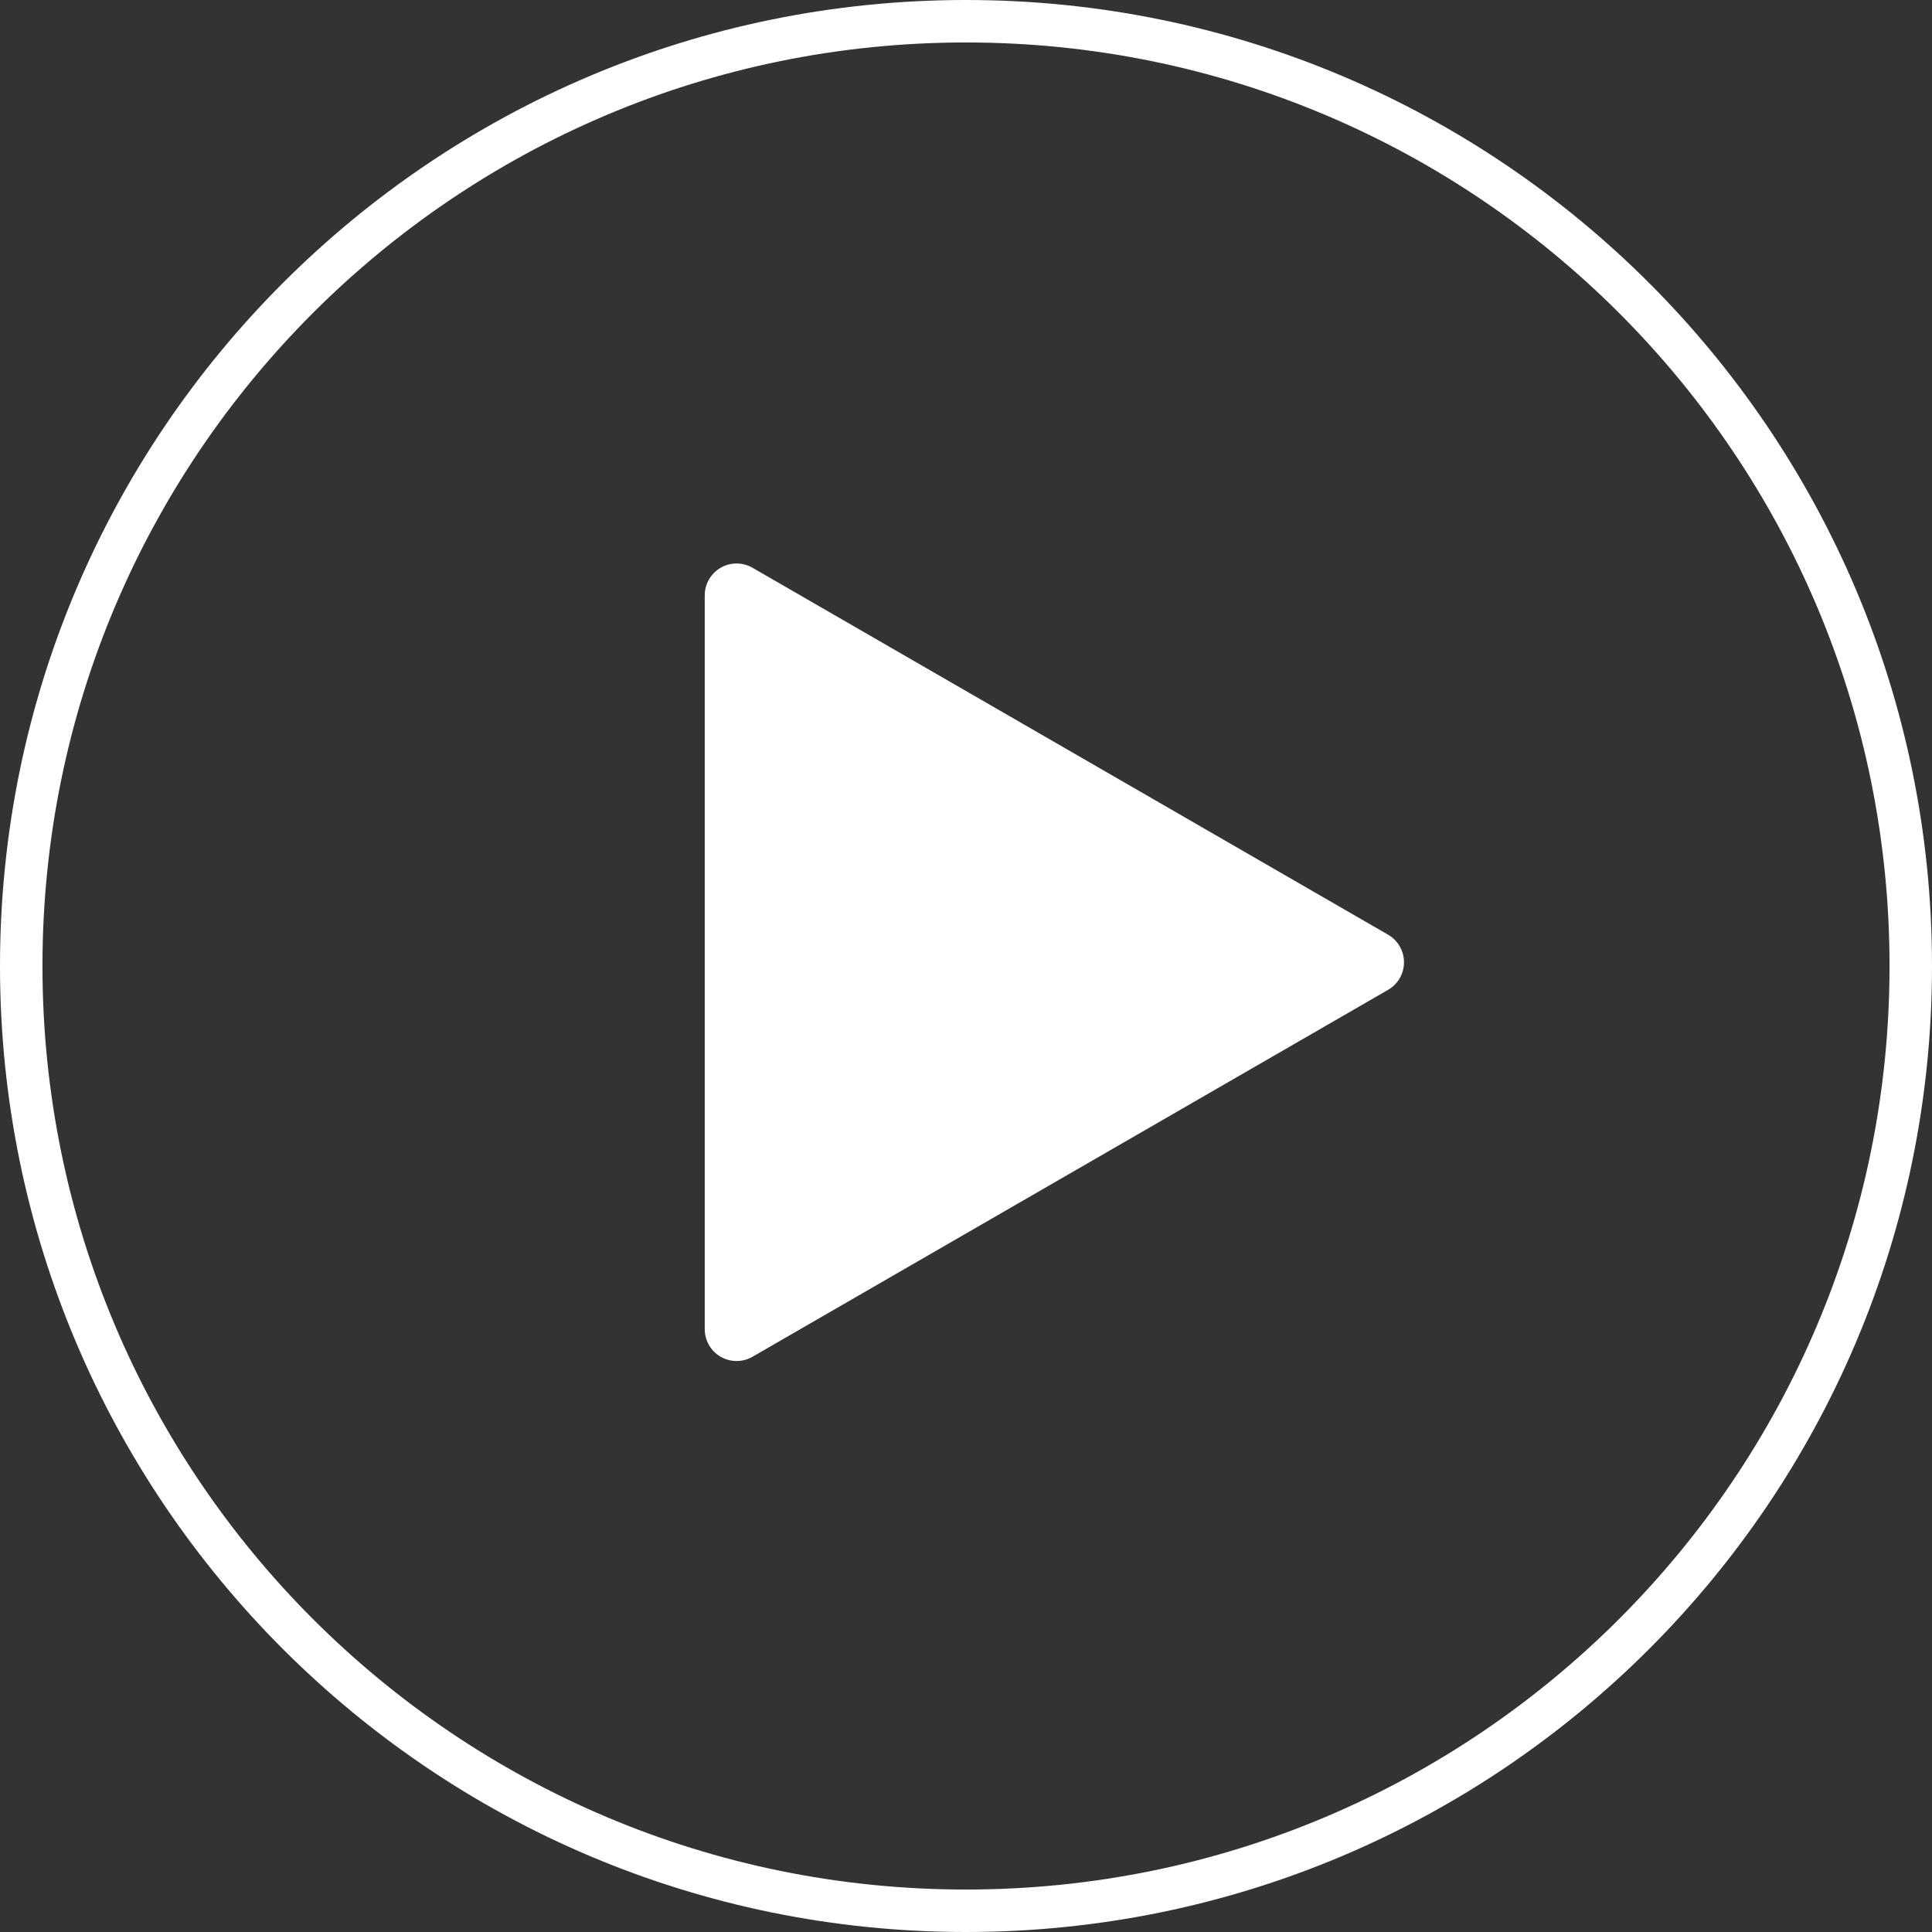
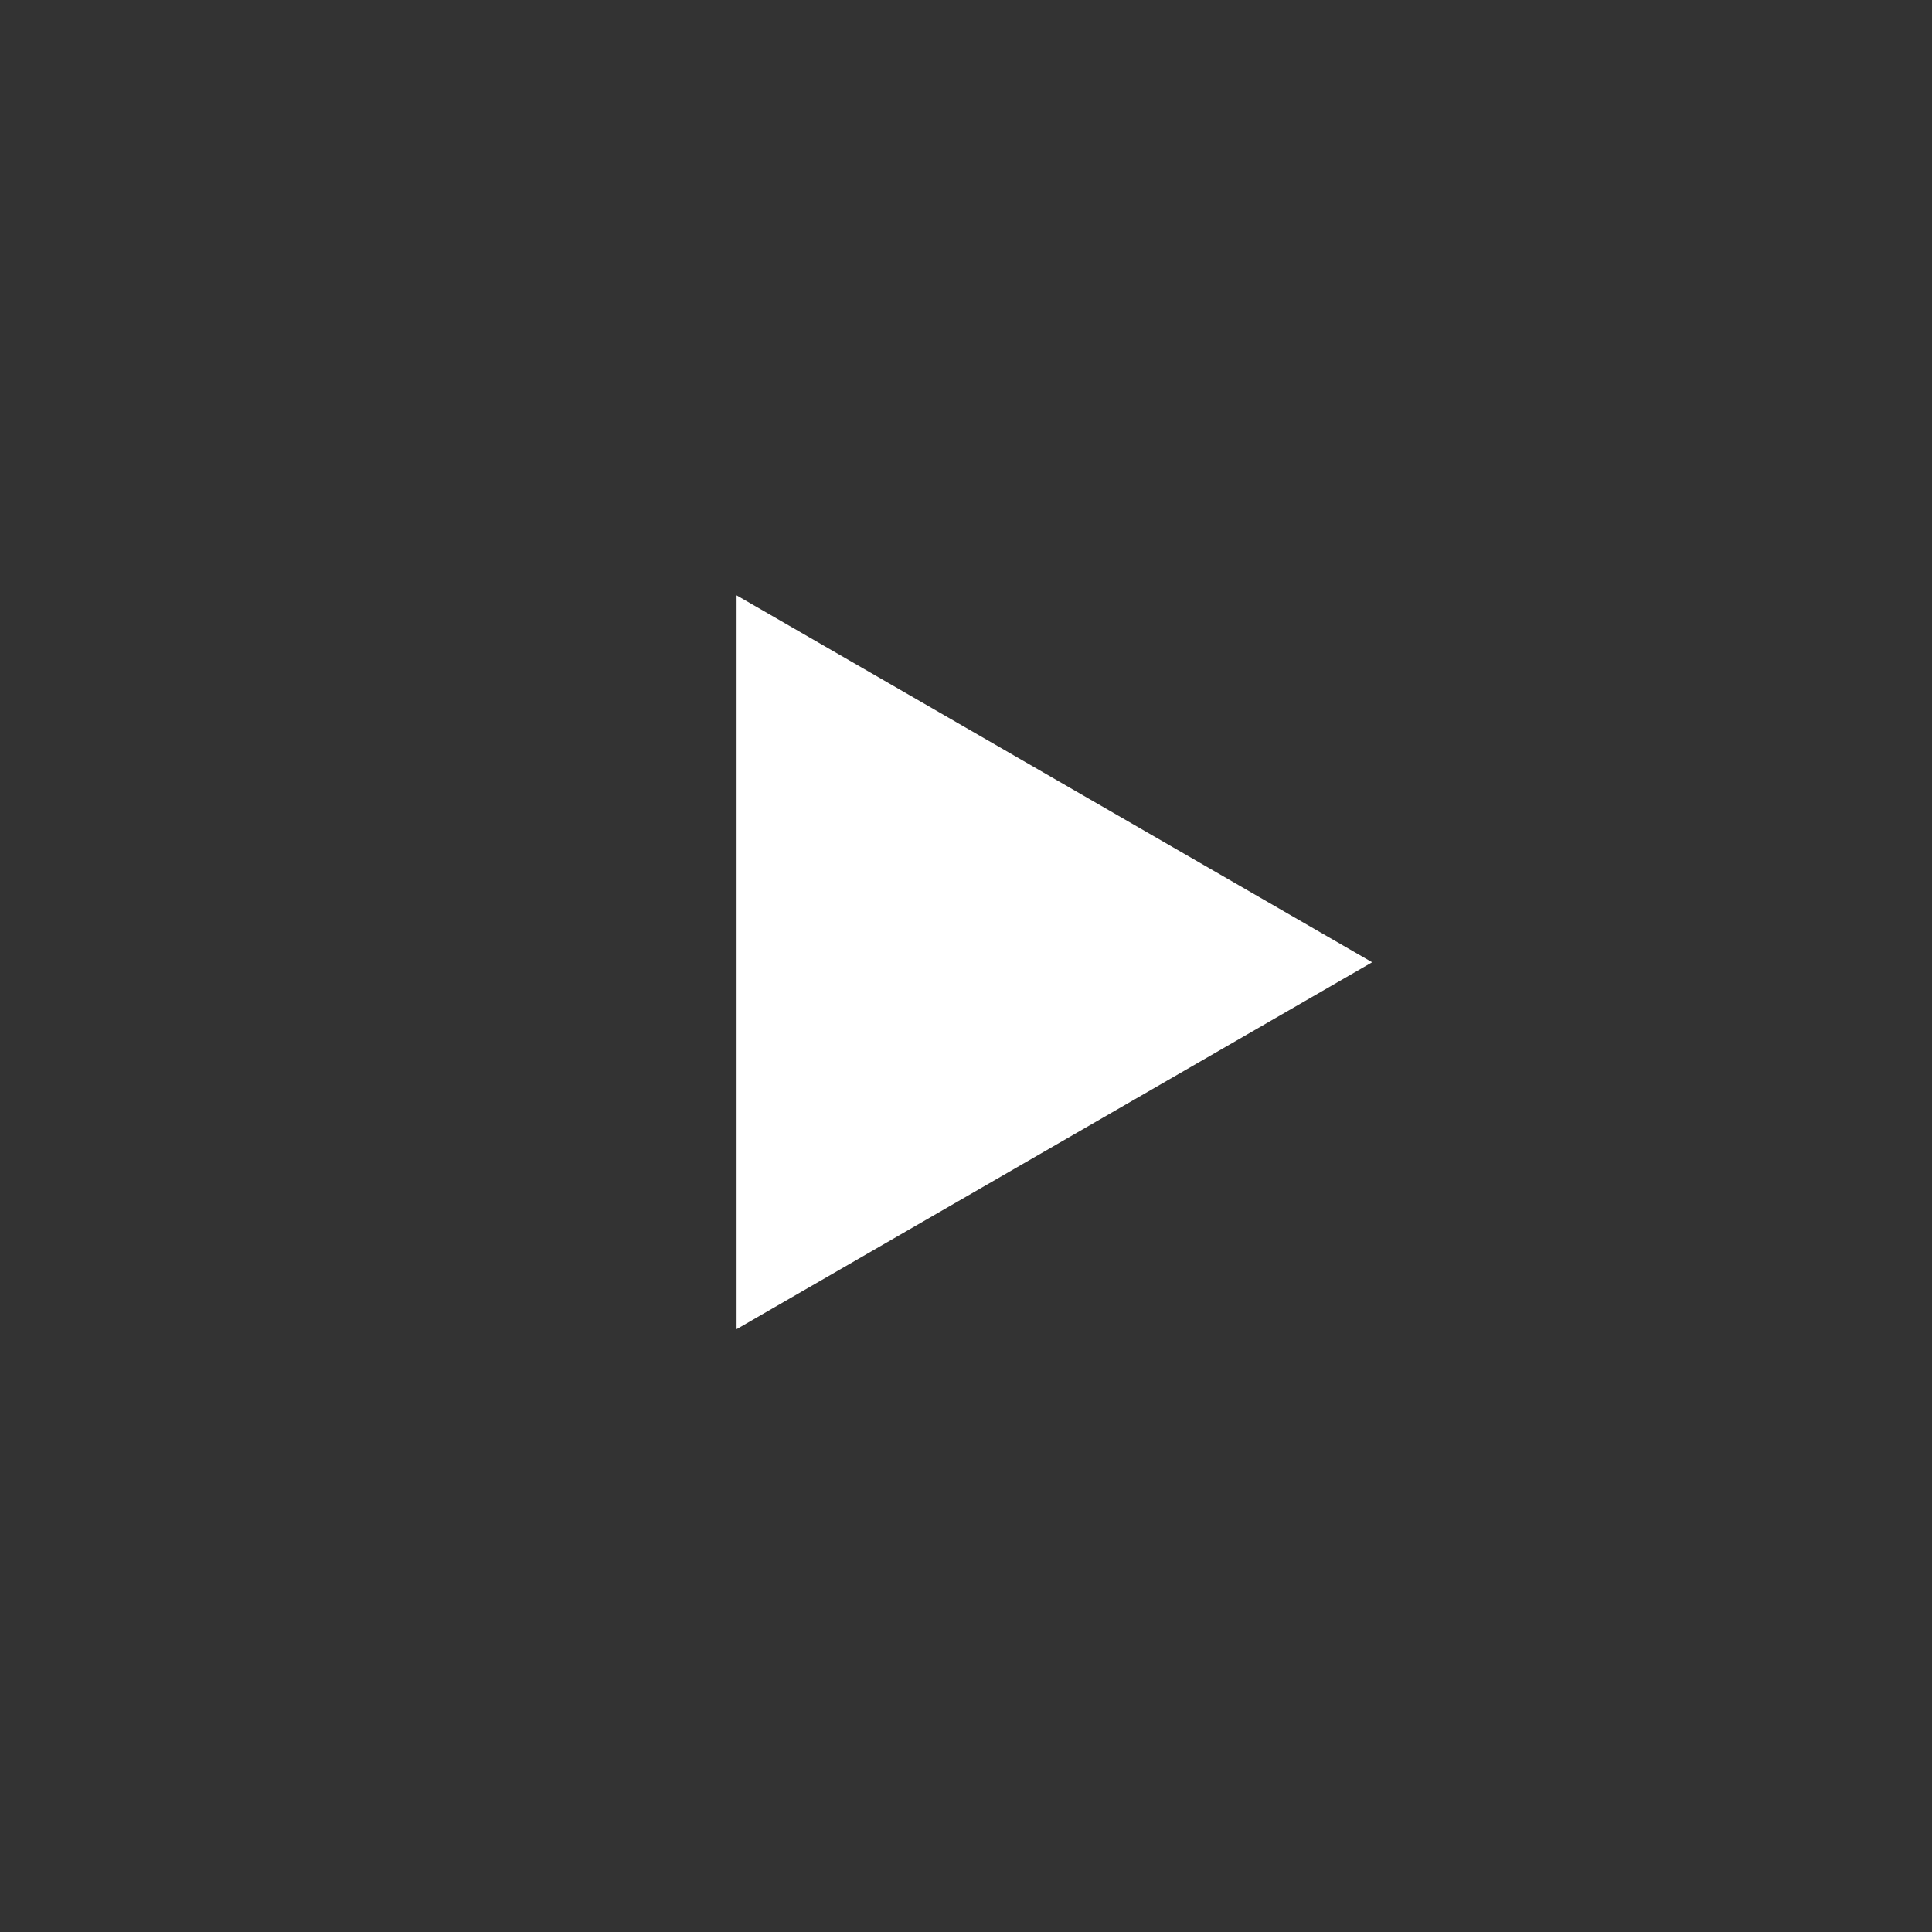
<svg xmlns="http://www.w3.org/2000/svg" width="273" height="273" viewBox="0 0 91 91">
  <rect x="0" y="0" width="91" height="91" fill="#333333" stroke="none" />
  <defs>
    <clipPath id="16vca">
-       <path fill="#fff" d="M45.5 0C70.63 0 91 20.37 91 45.5S70.63 91 45.5 91 0 70.63 0 45.5 20.37 0 45.5 0z" />
-     </clipPath>
+       </clipPath>
    <clipPath id="16vcb">
-       <path fill="#fff" d="M64.63 45.324L34.694 62.606V28.041z" />
-     </clipPath>
+       </clipPath>
  </defs>
  <g>
    <g>
      <g>
        <path fill="none" stroke="#fff" stroke-miterlimit="50" stroke-width="4" d="M45.5 0C70.63 0 91 20.37 91 45.5S70.63 91 45.5 91 0 70.63 0 45.5 20.37 0 45.5 0z" clip-path="url(&quot;#16vca&quot;)" />
      </g>
      <g>
        <path fill="#fff" d="M64.63 45.324L34.694 62.606V28.041z" />
-         <path fill="none" stroke="#fff" stroke-linecap="round" stroke-linejoin="round" stroke-miterlimit="50" stroke-width="3" d="M64.63 45.324v0L34.694 62.606v0-34.565 0z" />
        <path fill="none" stroke="#fff" stroke-miterlimit="50" stroke-width="4" d="M64.63 45.324v0L34.694 62.606v0-34.565 0z" clip-path="url(&quot;#16vcb&quot;)" />
      </g>
    </g>
  </g>
</svg>